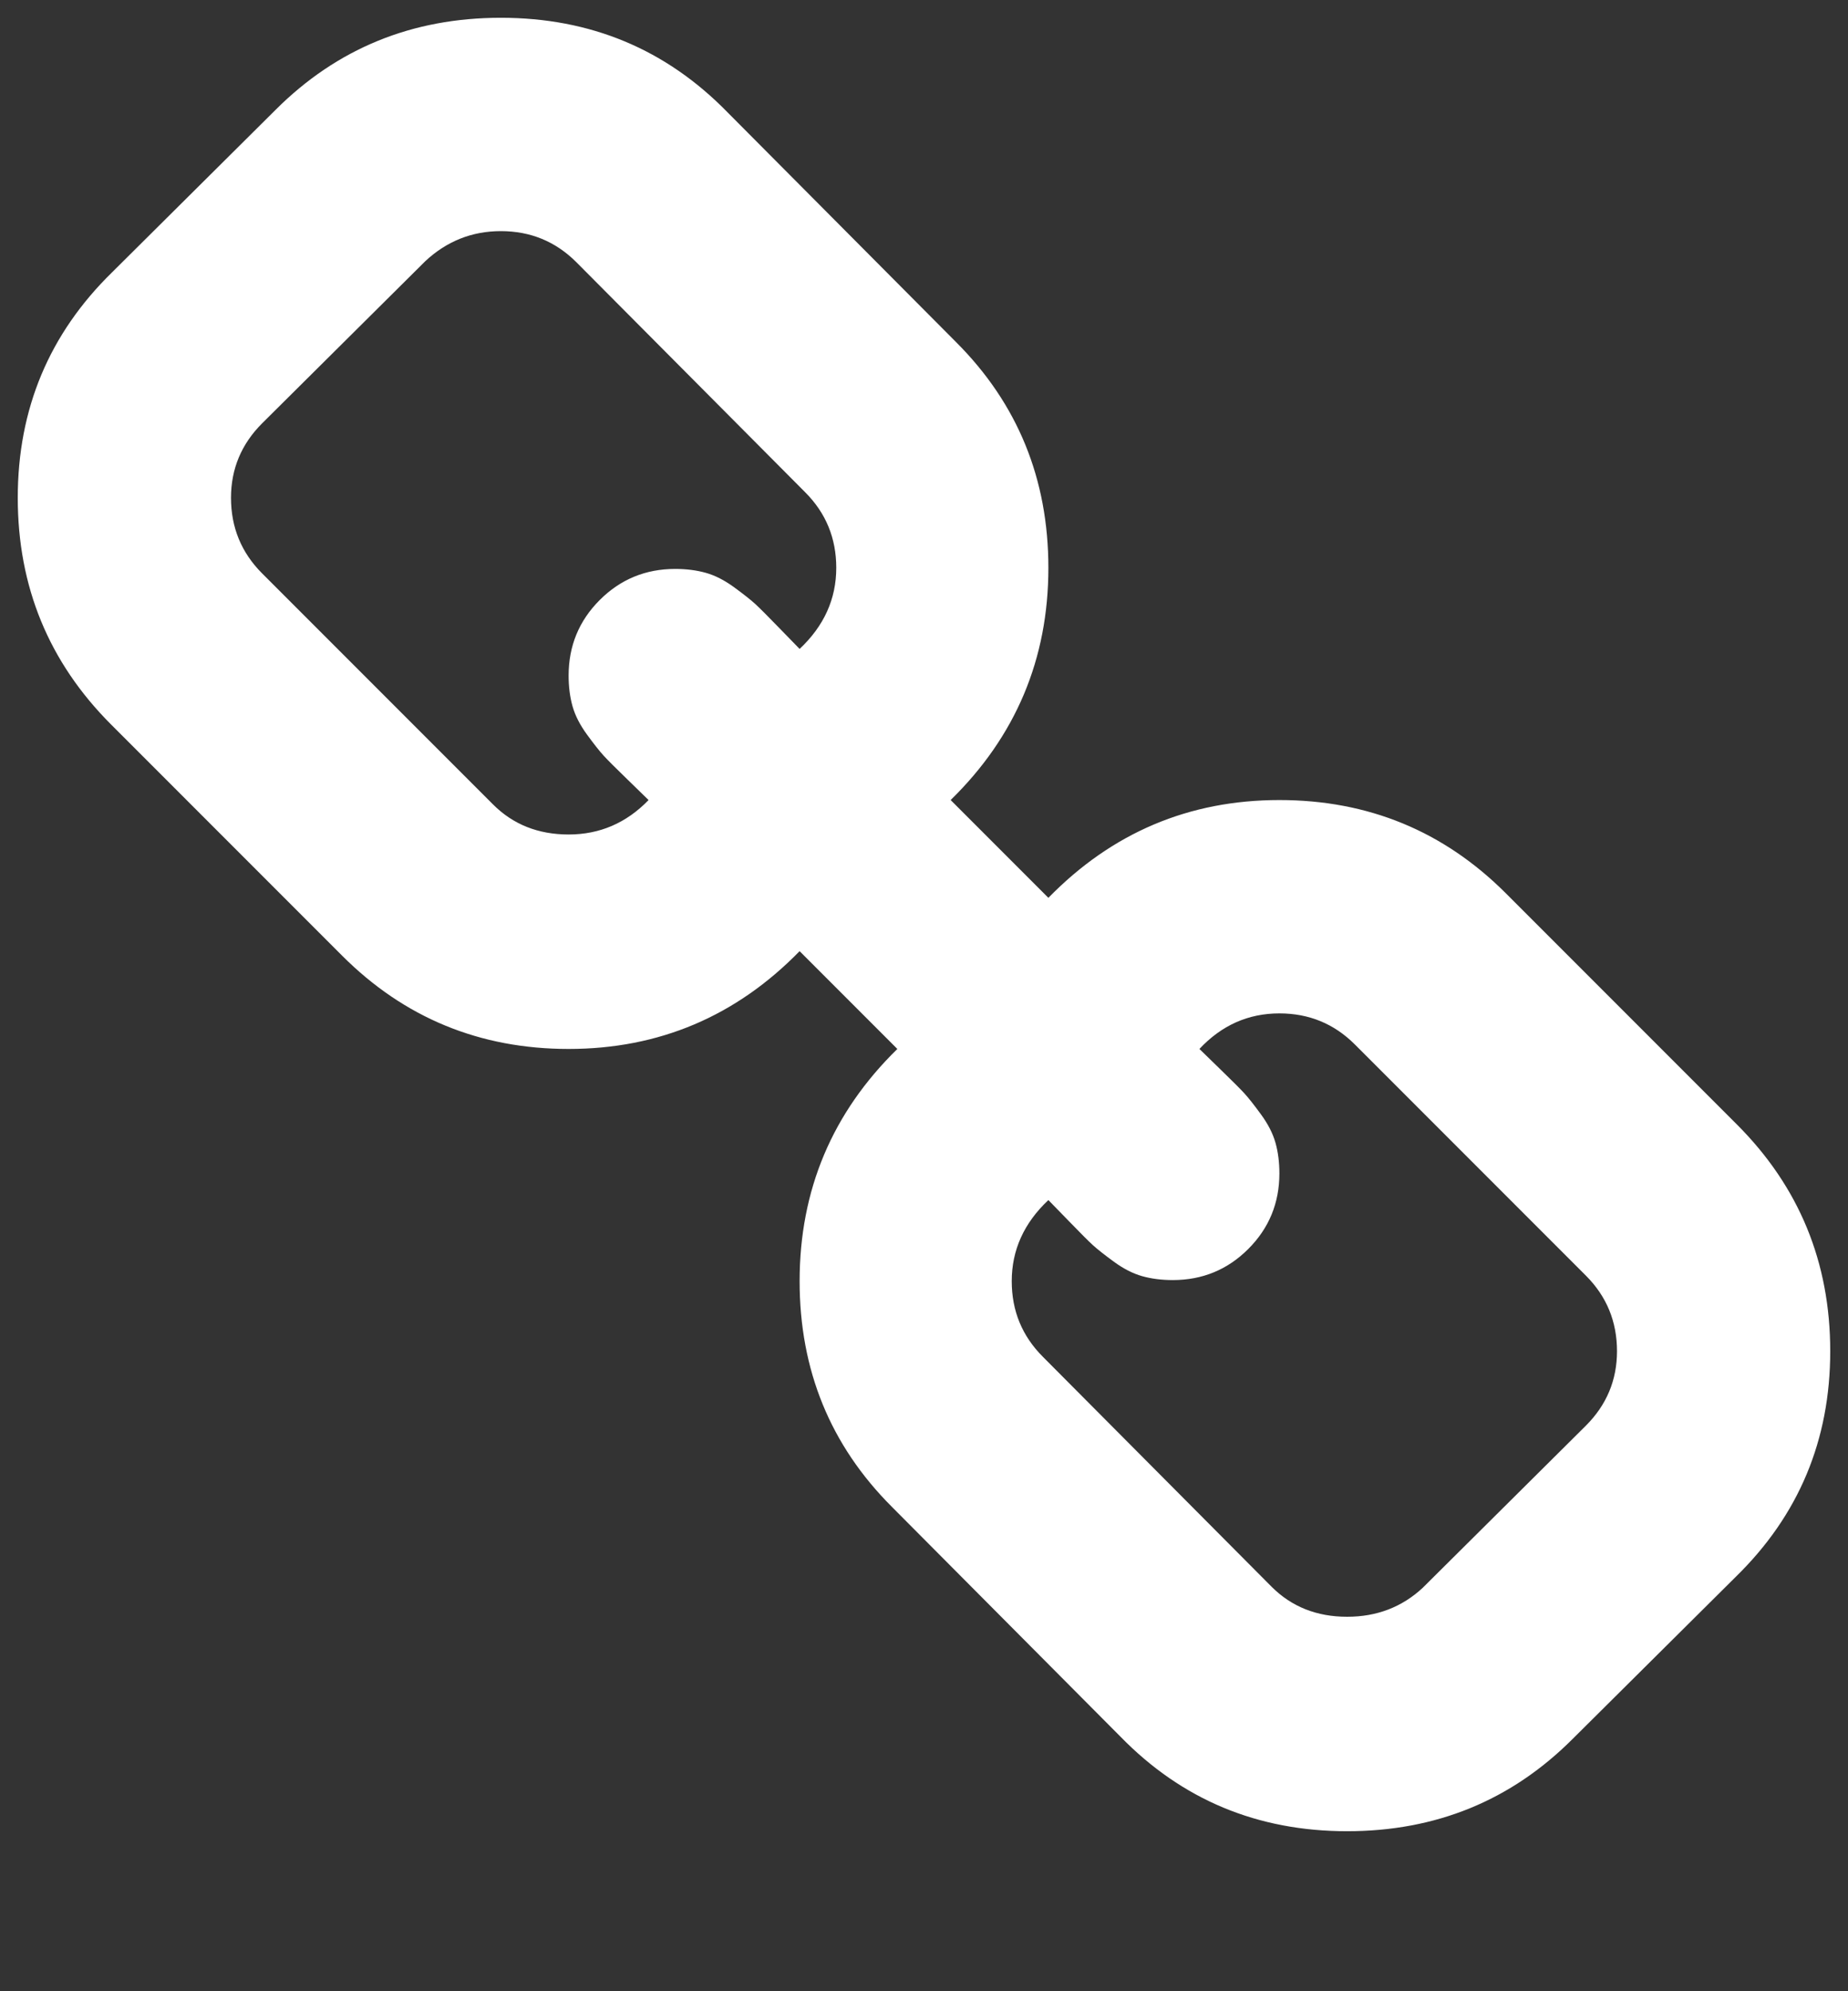
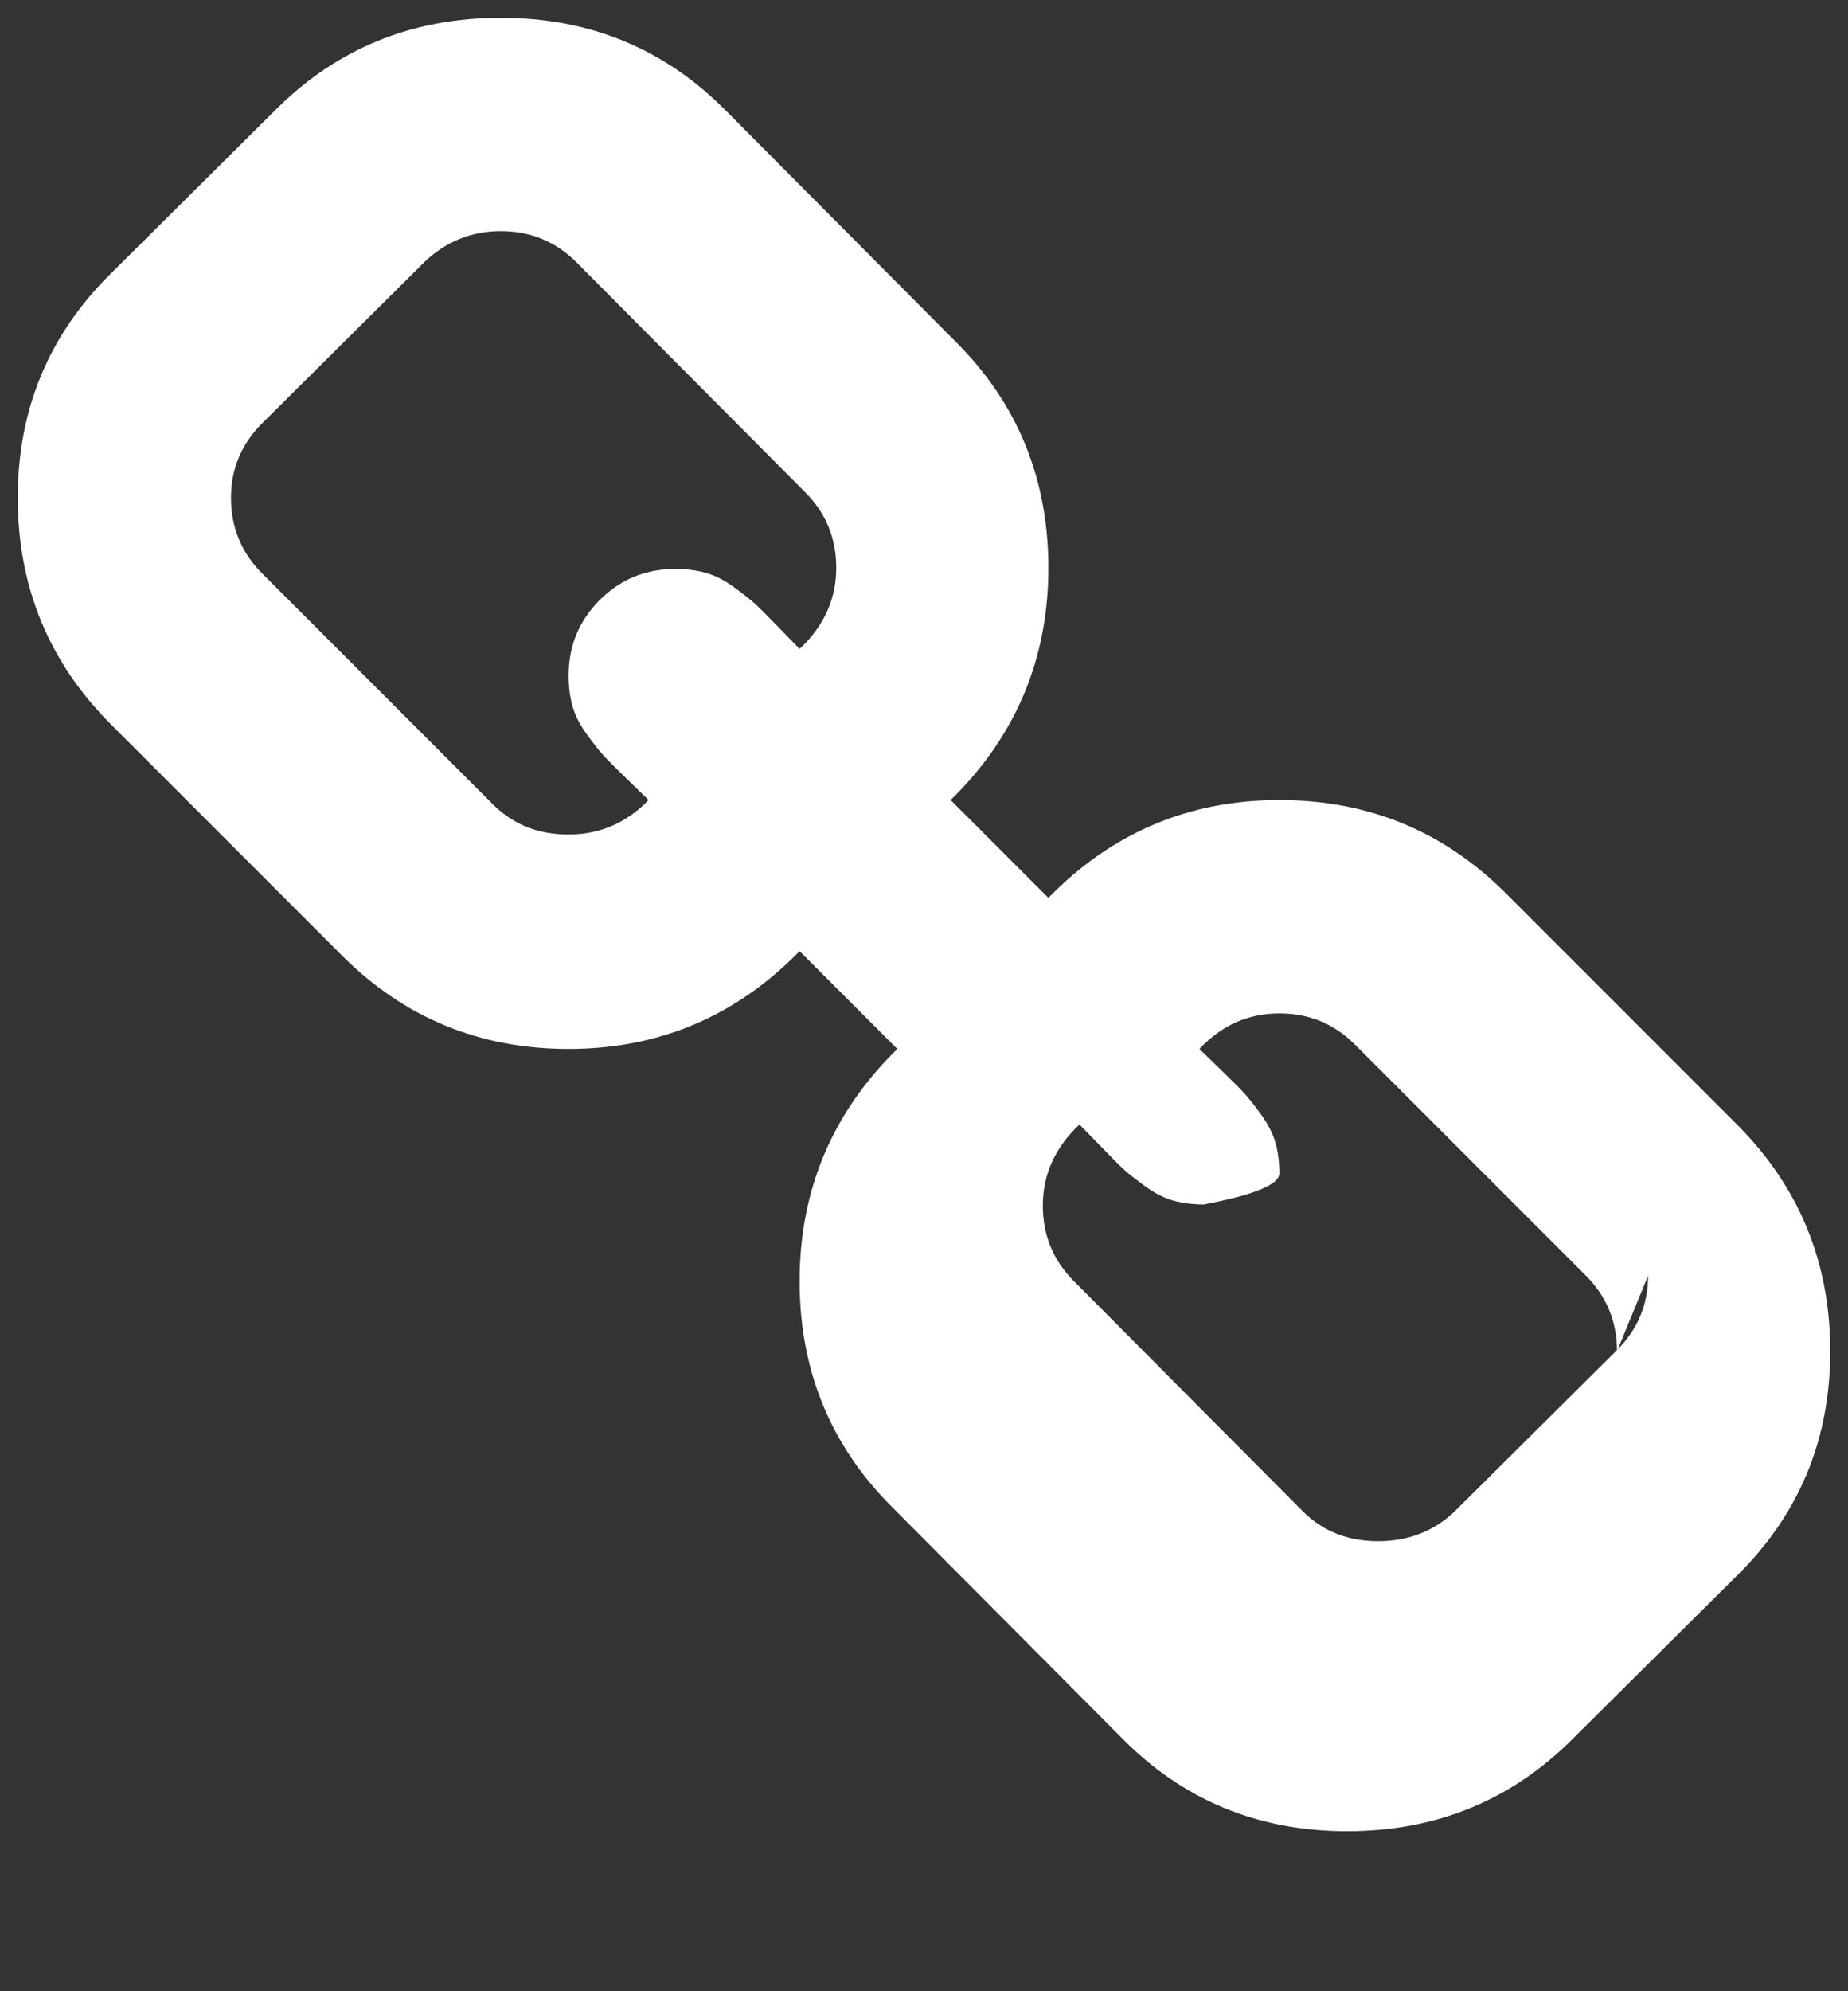
<svg xmlns="http://www.w3.org/2000/svg" viewBox="0 0 1664 1792" id="1874897303" class="svg u_1874897303" alt="Domains" data-icon-name="fa-link" style="color: #fff;fill: #fff;">
  <rect x="0" y="0" width="1664" height="1792" fill="#333333" stroke="none" />
-   <path fill="inherit" d="M1456 1216q0-40-28-68l-208-208q-28-28-68-28-42 0-72 32 3 3 19 18.5t21.5 21.5 15 19 13 25.5 3.5 27.5q0 40-28 68t-68 28q-15 0-27.5-3.5t-25.5-13-19-15-21.5-21.5-18.5-19q-33 31-33 73 0 40 28 68l206 207q27 27 68 27 40 0 68-26l147-146q28-28 28-67zM753 511q0-40-28-68l-206-207q-28-28-68-28-39 0-68 27l-147 146q-28 28-28 67 0 40 28 68l208 208q27 27 68 27 42 0 72-31-3-3-19-18.5t-21.5-21.5-15-19-13-25.5-3.5-27.5q0-40 28-68t68-28q15 0 27.5 3.5t25.5 13 19 15 21.5 21.5 18.5 19q33-31 33-73zM1648 1216q0 120-85 203l-147 146q-83 83-203 83-121 0-204-85l-206-207q-83-83-83-203 0-123 88-209l-88-88q-86 88-208 88-120 0-204-84l-208-208q-84-84-84-204t85-203l147-146q83-83 203-83 121 0 204 85l206 207q83 83 83 203 0 123-88 209l88 88q86-88 208-88 120 0 204 84l208 208q84 84 84 204z" />
+   <path fill="inherit" d="M1456 1216q0-40-28-68l-208-208q-28-28-68-28-42 0-72 32 3 3 19 18.5t21.5 21.5 15 19 13 25.5 3.5 27.5t-68 28q-15 0-27.5-3.5t-25.5-13-19-15-21.5-21.5-18.5-19q-33 31-33 73 0 40 28 68l206 207q27 27 68 27 40 0 68-26l147-146q28-28 28-67zM753 511q0-40-28-68l-206-207q-28-28-68-28-39 0-68 27l-147 146q-28 28-28 67 0 40 28 68l208 208q27 27 68 27 42 0 72-31-3-3-19-18.5t-21.5-21.5-15-19-13-25.5-3.5-27.5q0-40 28-68t68-28q15 0 27.5 3.5t25.5 13 19 15 21.5 21.5 18.5 19q33-31 33-73zM1648 1216q0 120-85 203l-147 146q-83 83-203 83-121 0-204-85l-206-207q-83-83-83-203 0-123 88-209l-88-88q-86 88-208 88-120 0-204-84l-208-208q-84-84-84-204t85-203l147-146q83-83 203-83 121 0 204 85l206 207q83 83 83 203 0 123-88 209l88 88q86-88 208-88 120 0 204 84l208 208q84 84 84 204z" />
</svg>